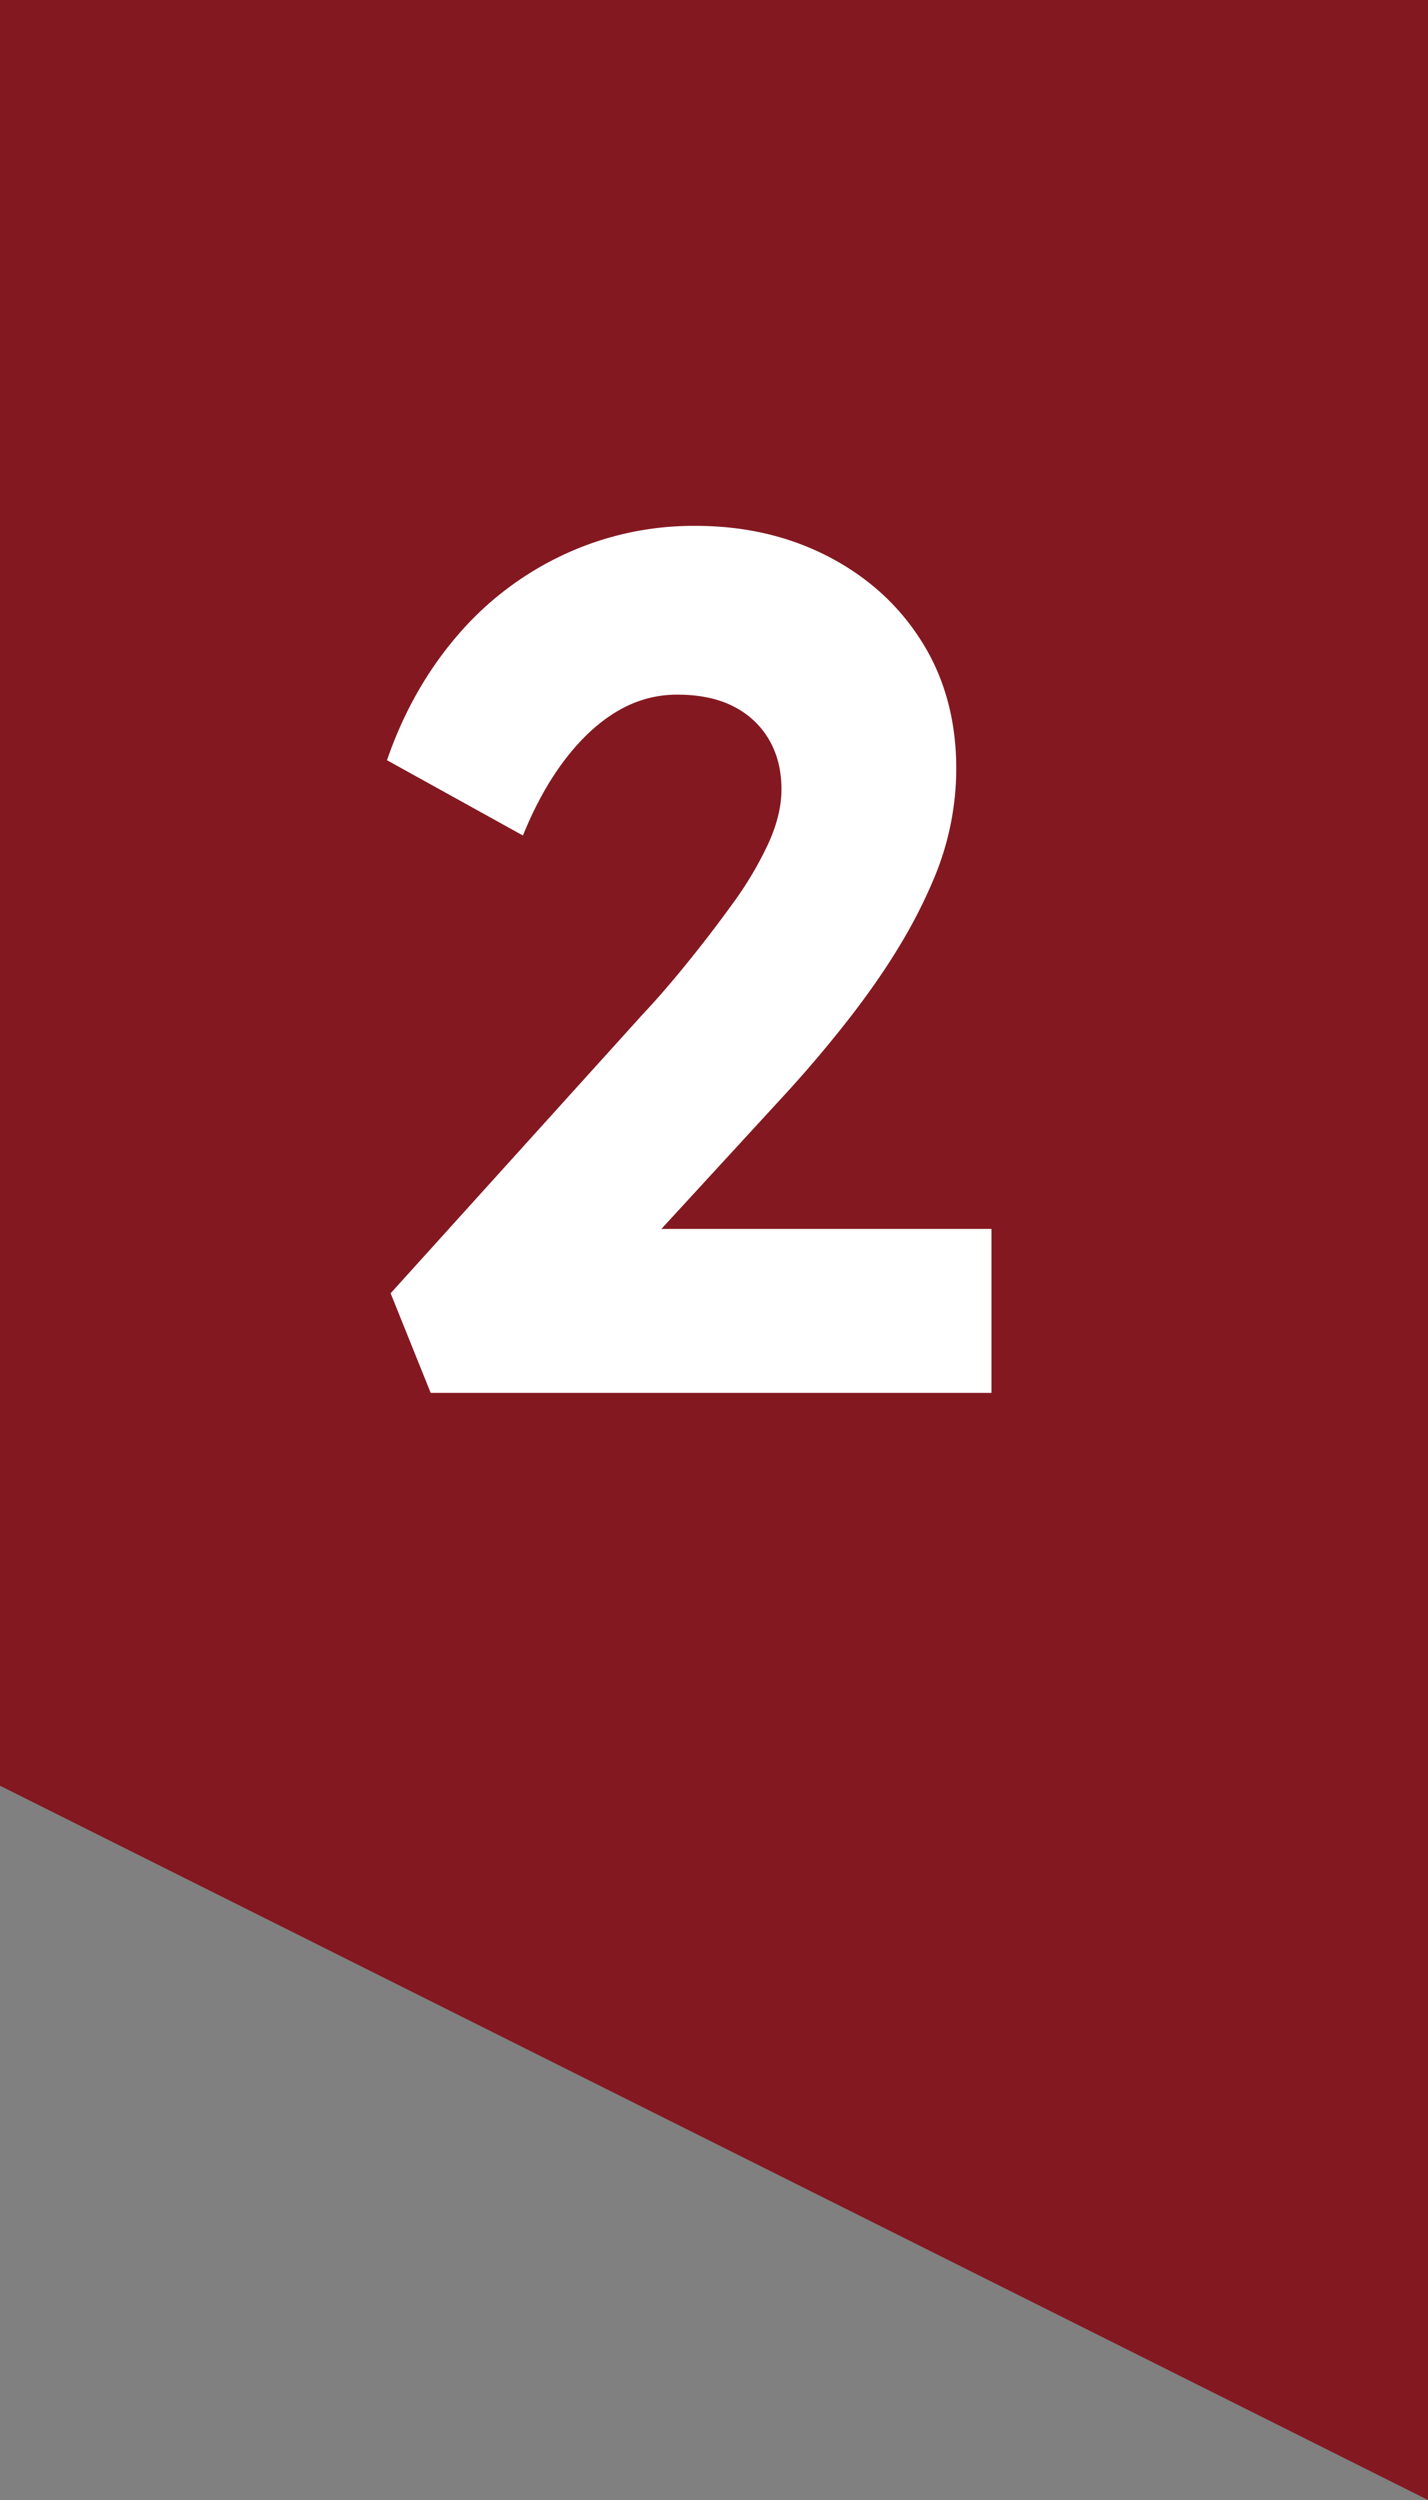
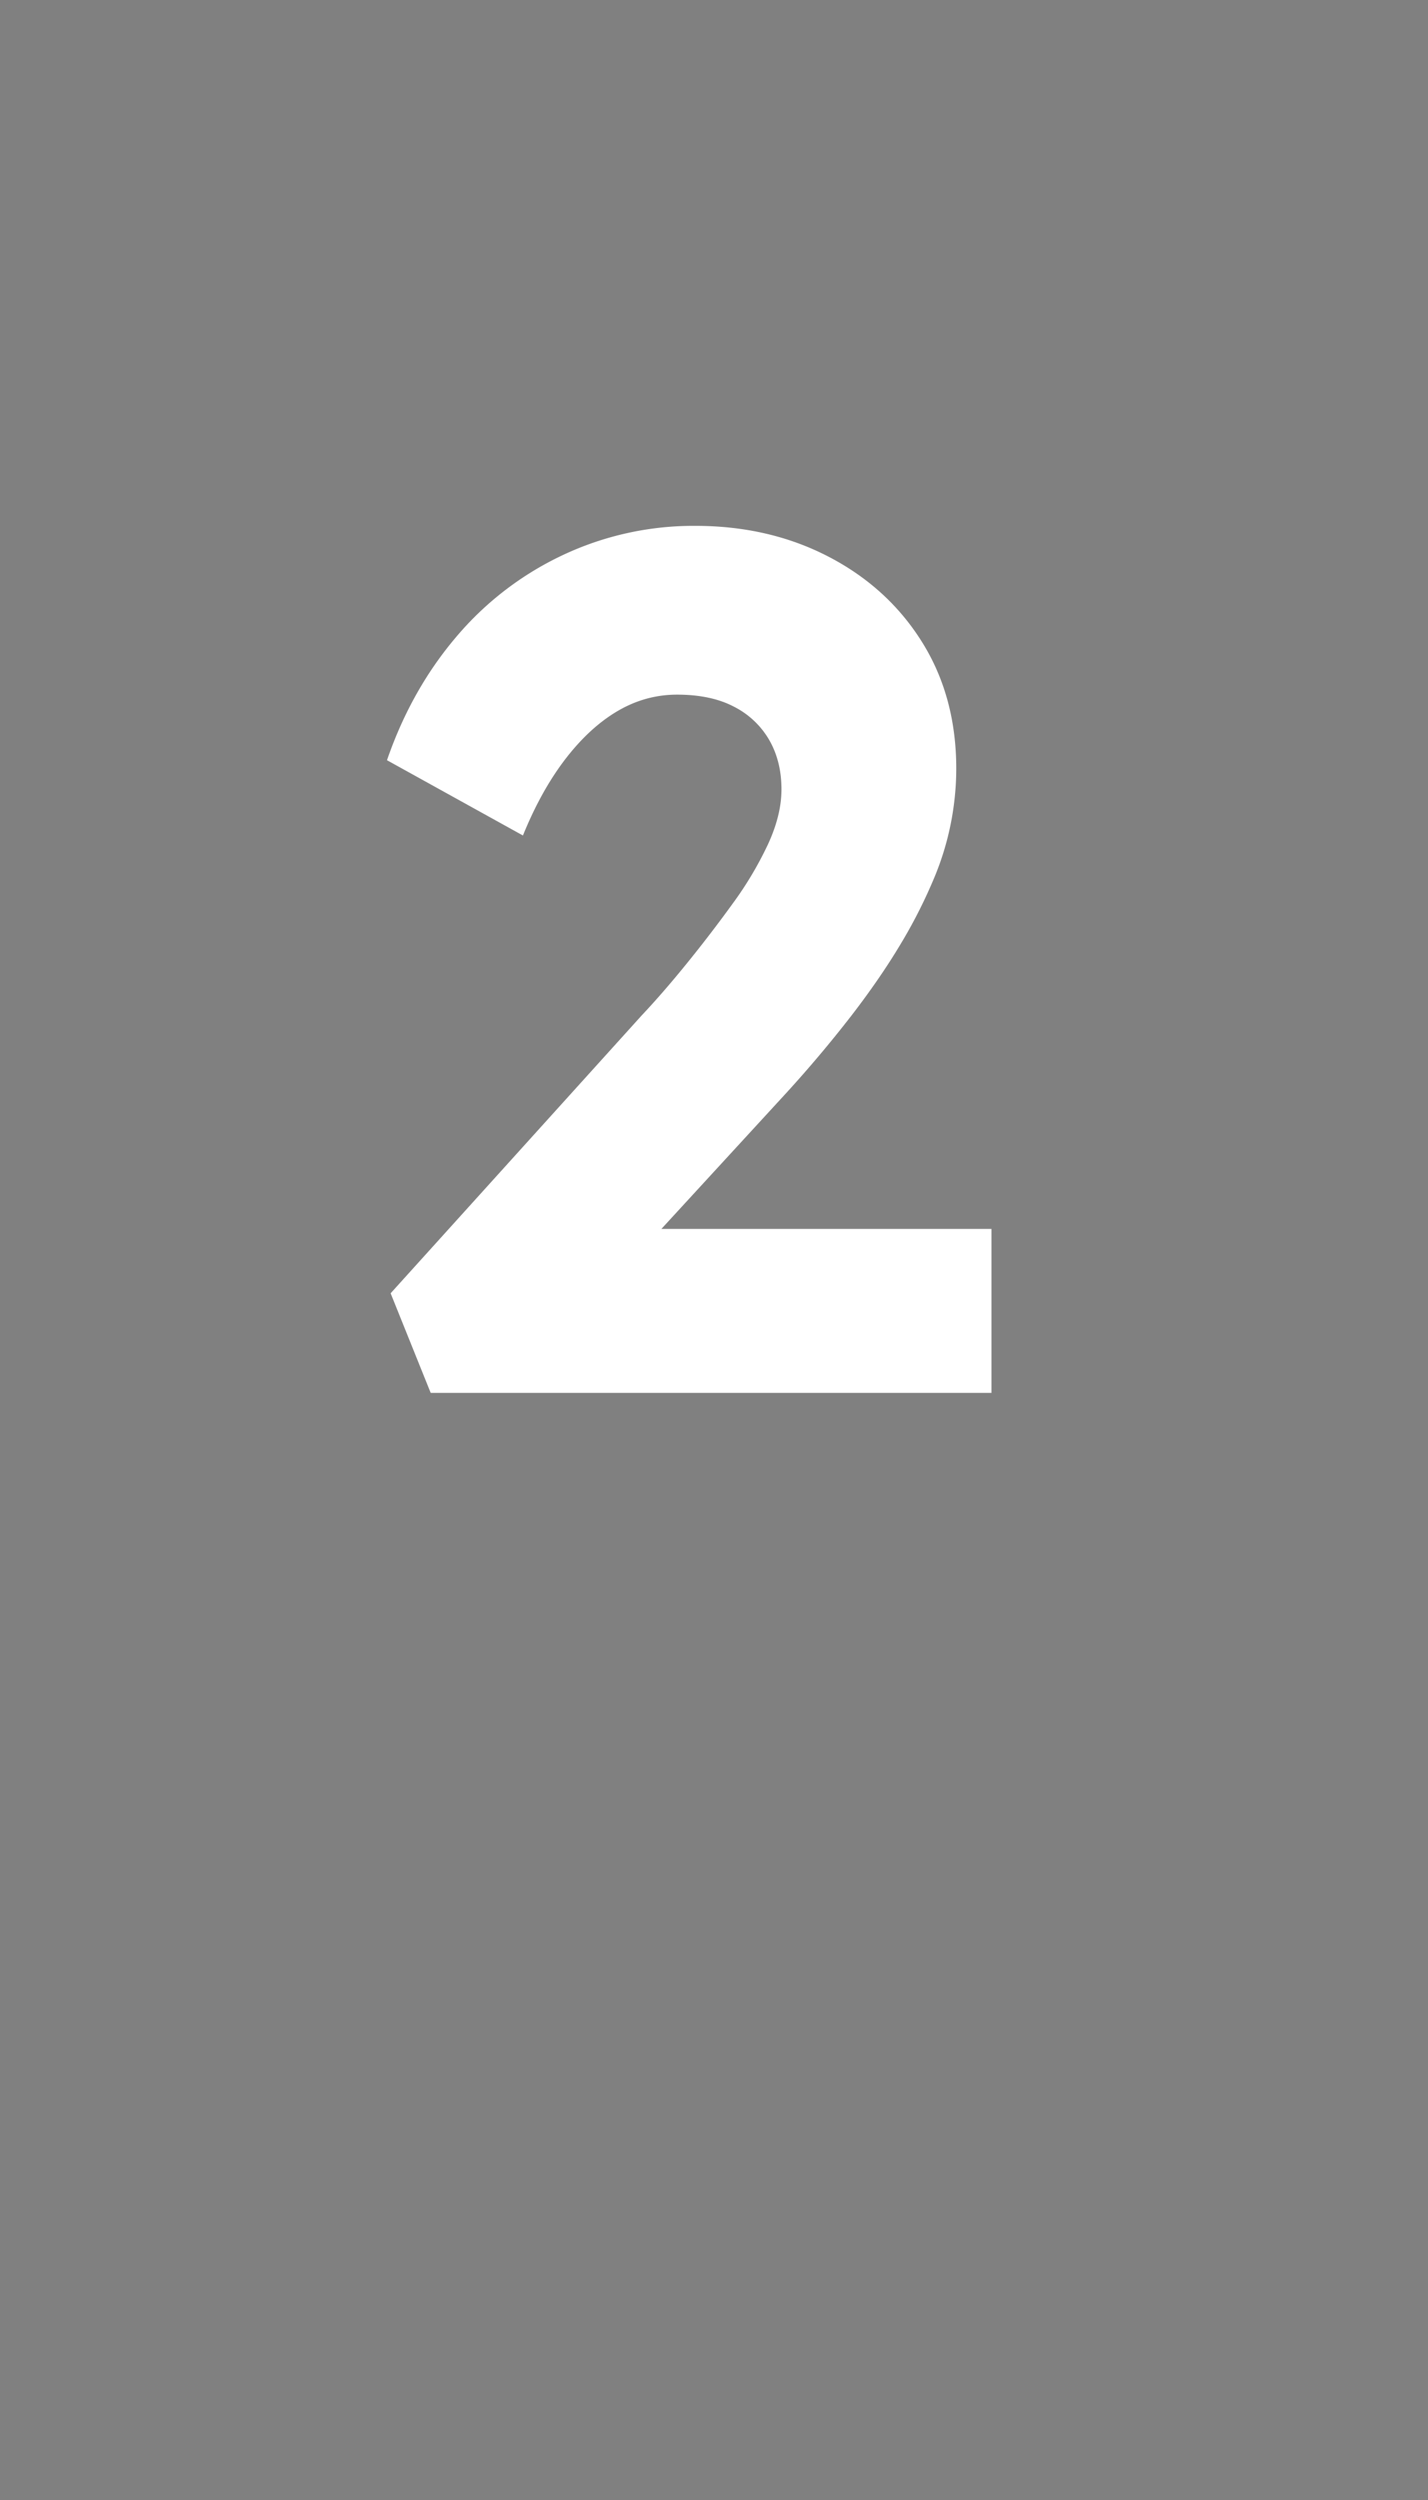
<svg xmlns="http://www.w3.org/2000/svg" width="40" height="70" viewBox="0 0 40 70">
  <rect x="0" y="0" width="40" height="70" fill="#808080" stroke="none" />
  <g fill="none" fill-rule="evenodd">
-     <path fill="#841820" d="M0 0h40v70L0 50z" />
    <path d="m12.064 39-1.122-2.788 7.038-7.786c.385-.408.799-.884 1.241-1.428.442-.544.873-1.105 1.292-1.683a9.952 9.952 0 0 0 1.003-1.683c.25-.544.374-1.054.374-1.53 0-.521-.113-.98-.34-1.377a2.383 2.383 0 0 0-.986-.935c-.43-.227-.963-.34-1.598-.34-.59 0-1.145.153-1.666.459-.521.306-1.009.754-1.462 1.343-.453.59-.85 1.303-1.19 2.142l-3.808-2.108c.453-1.315 1.1-2.465 1.938-3.451a8.817 8.817 0 0 1 2.992-2.295 8.595 8.595 0 0 1 3.706-.816c1.383 0 2.63.289 3.74.867 1.11.578 1.983 1.377 2.618 2.397.635 1.02.952 2.199.952 3.536a7.958 7.958 0 0 1-.663 3.162 14.126 14.126 0 0 1-.918 1.785c-.374.623-.827 1.28-1.36 1.972a34.85 34.85 0 0 1-1.819 2.159l-5.406 5.882-.68-2.074h11.832V39H12.064z" fill="#FFF" fill-rule="nonzero" />
  </g>
</svg>